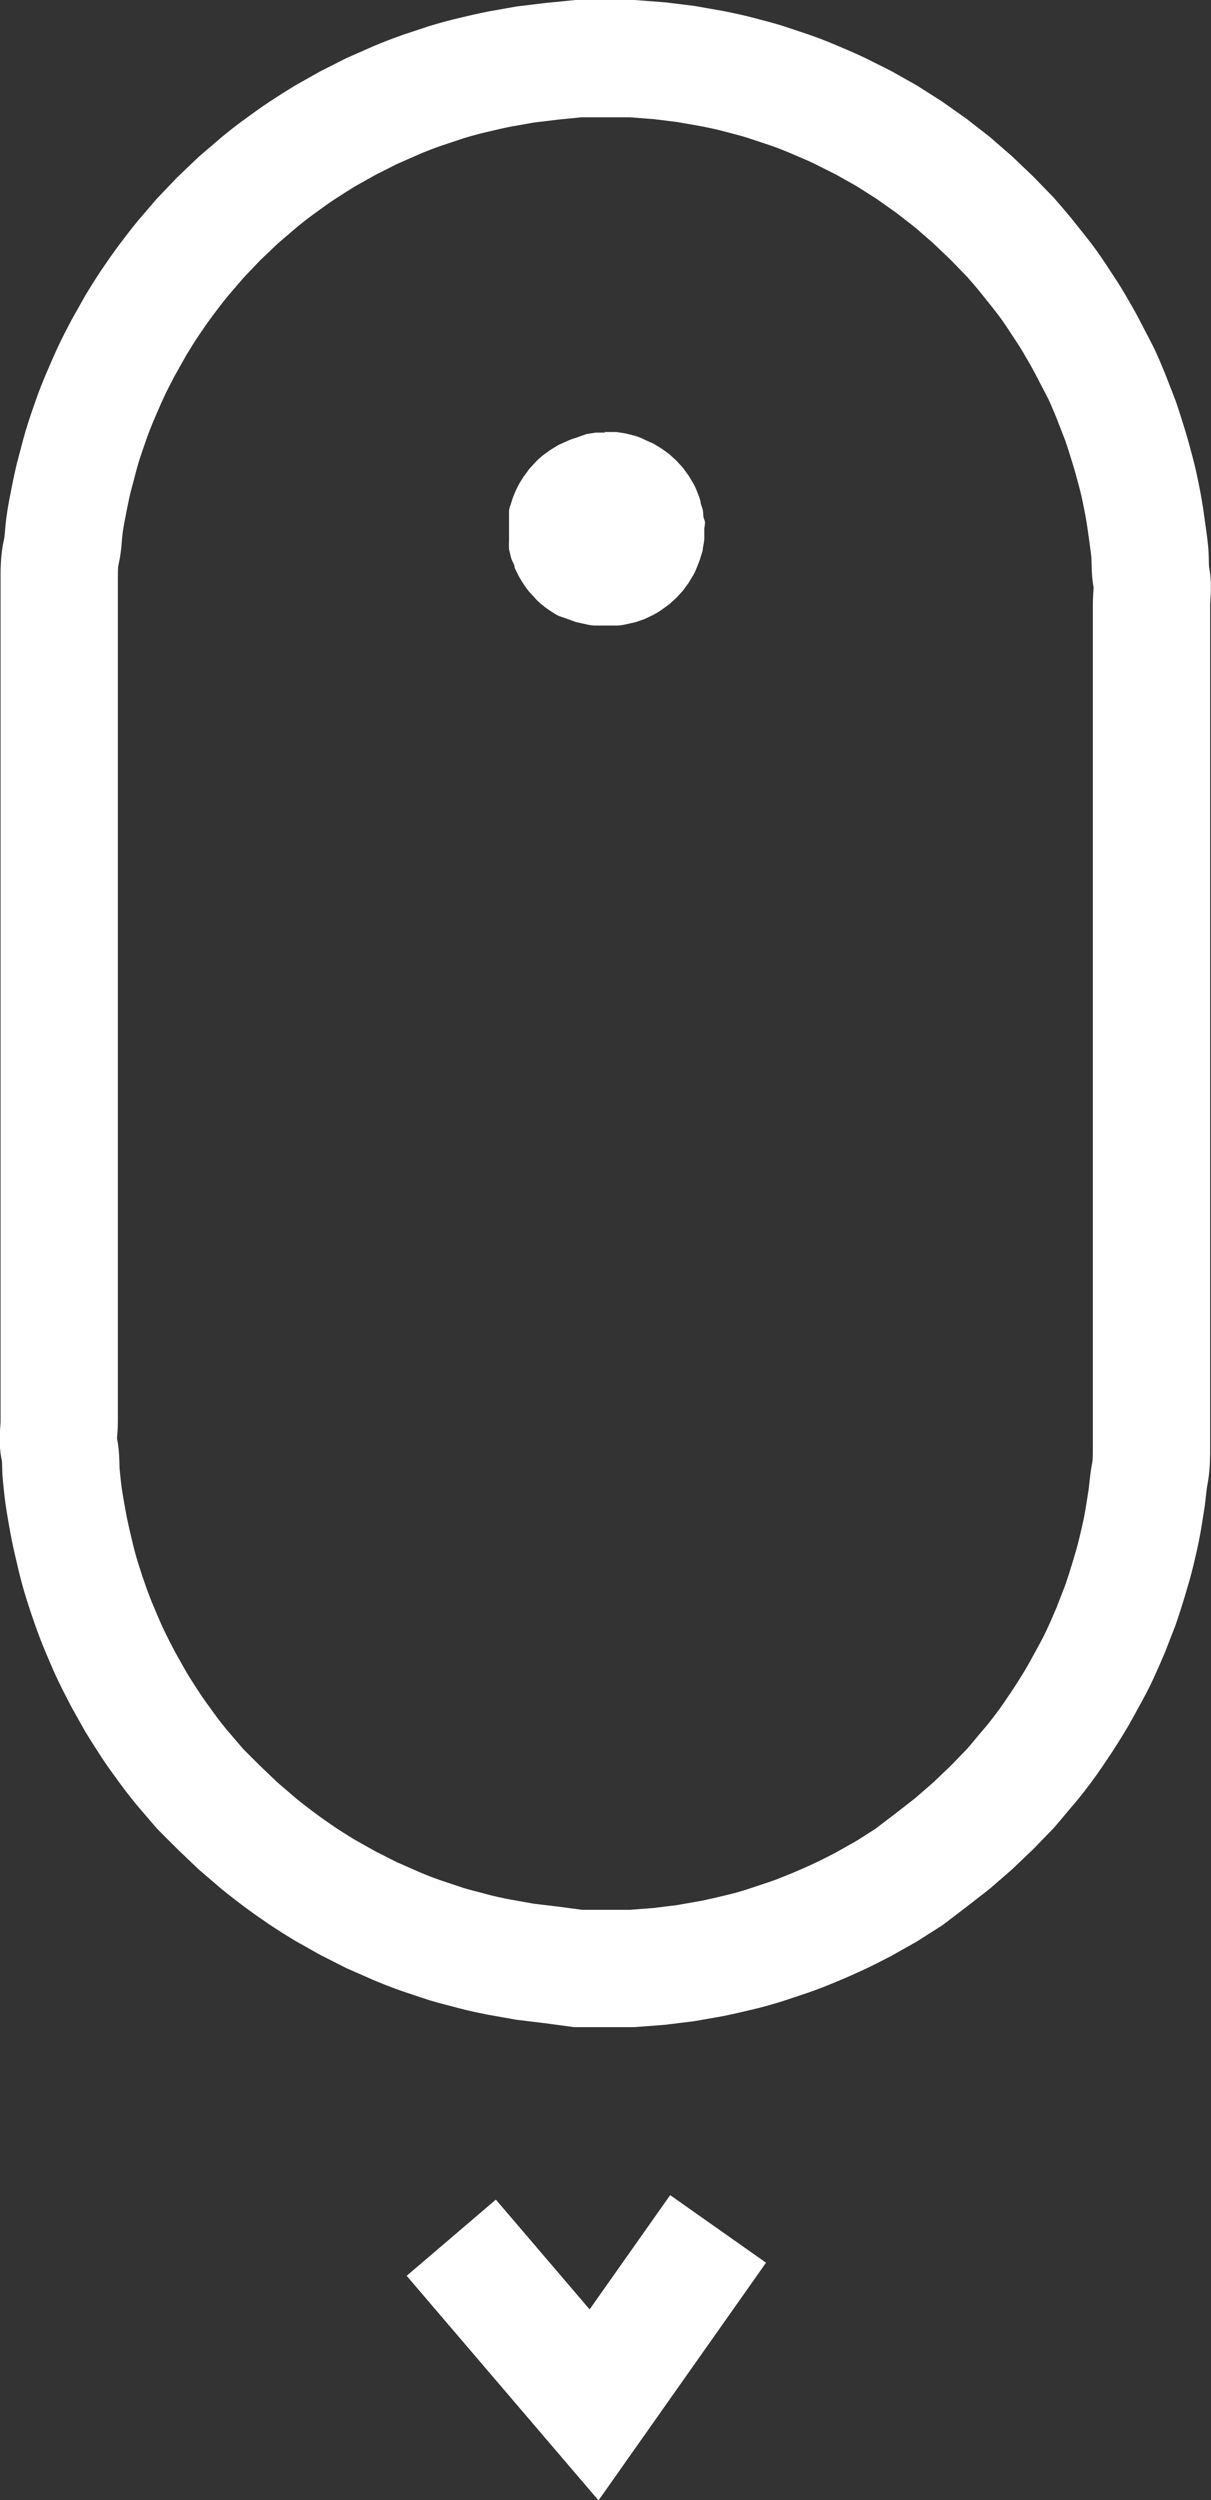
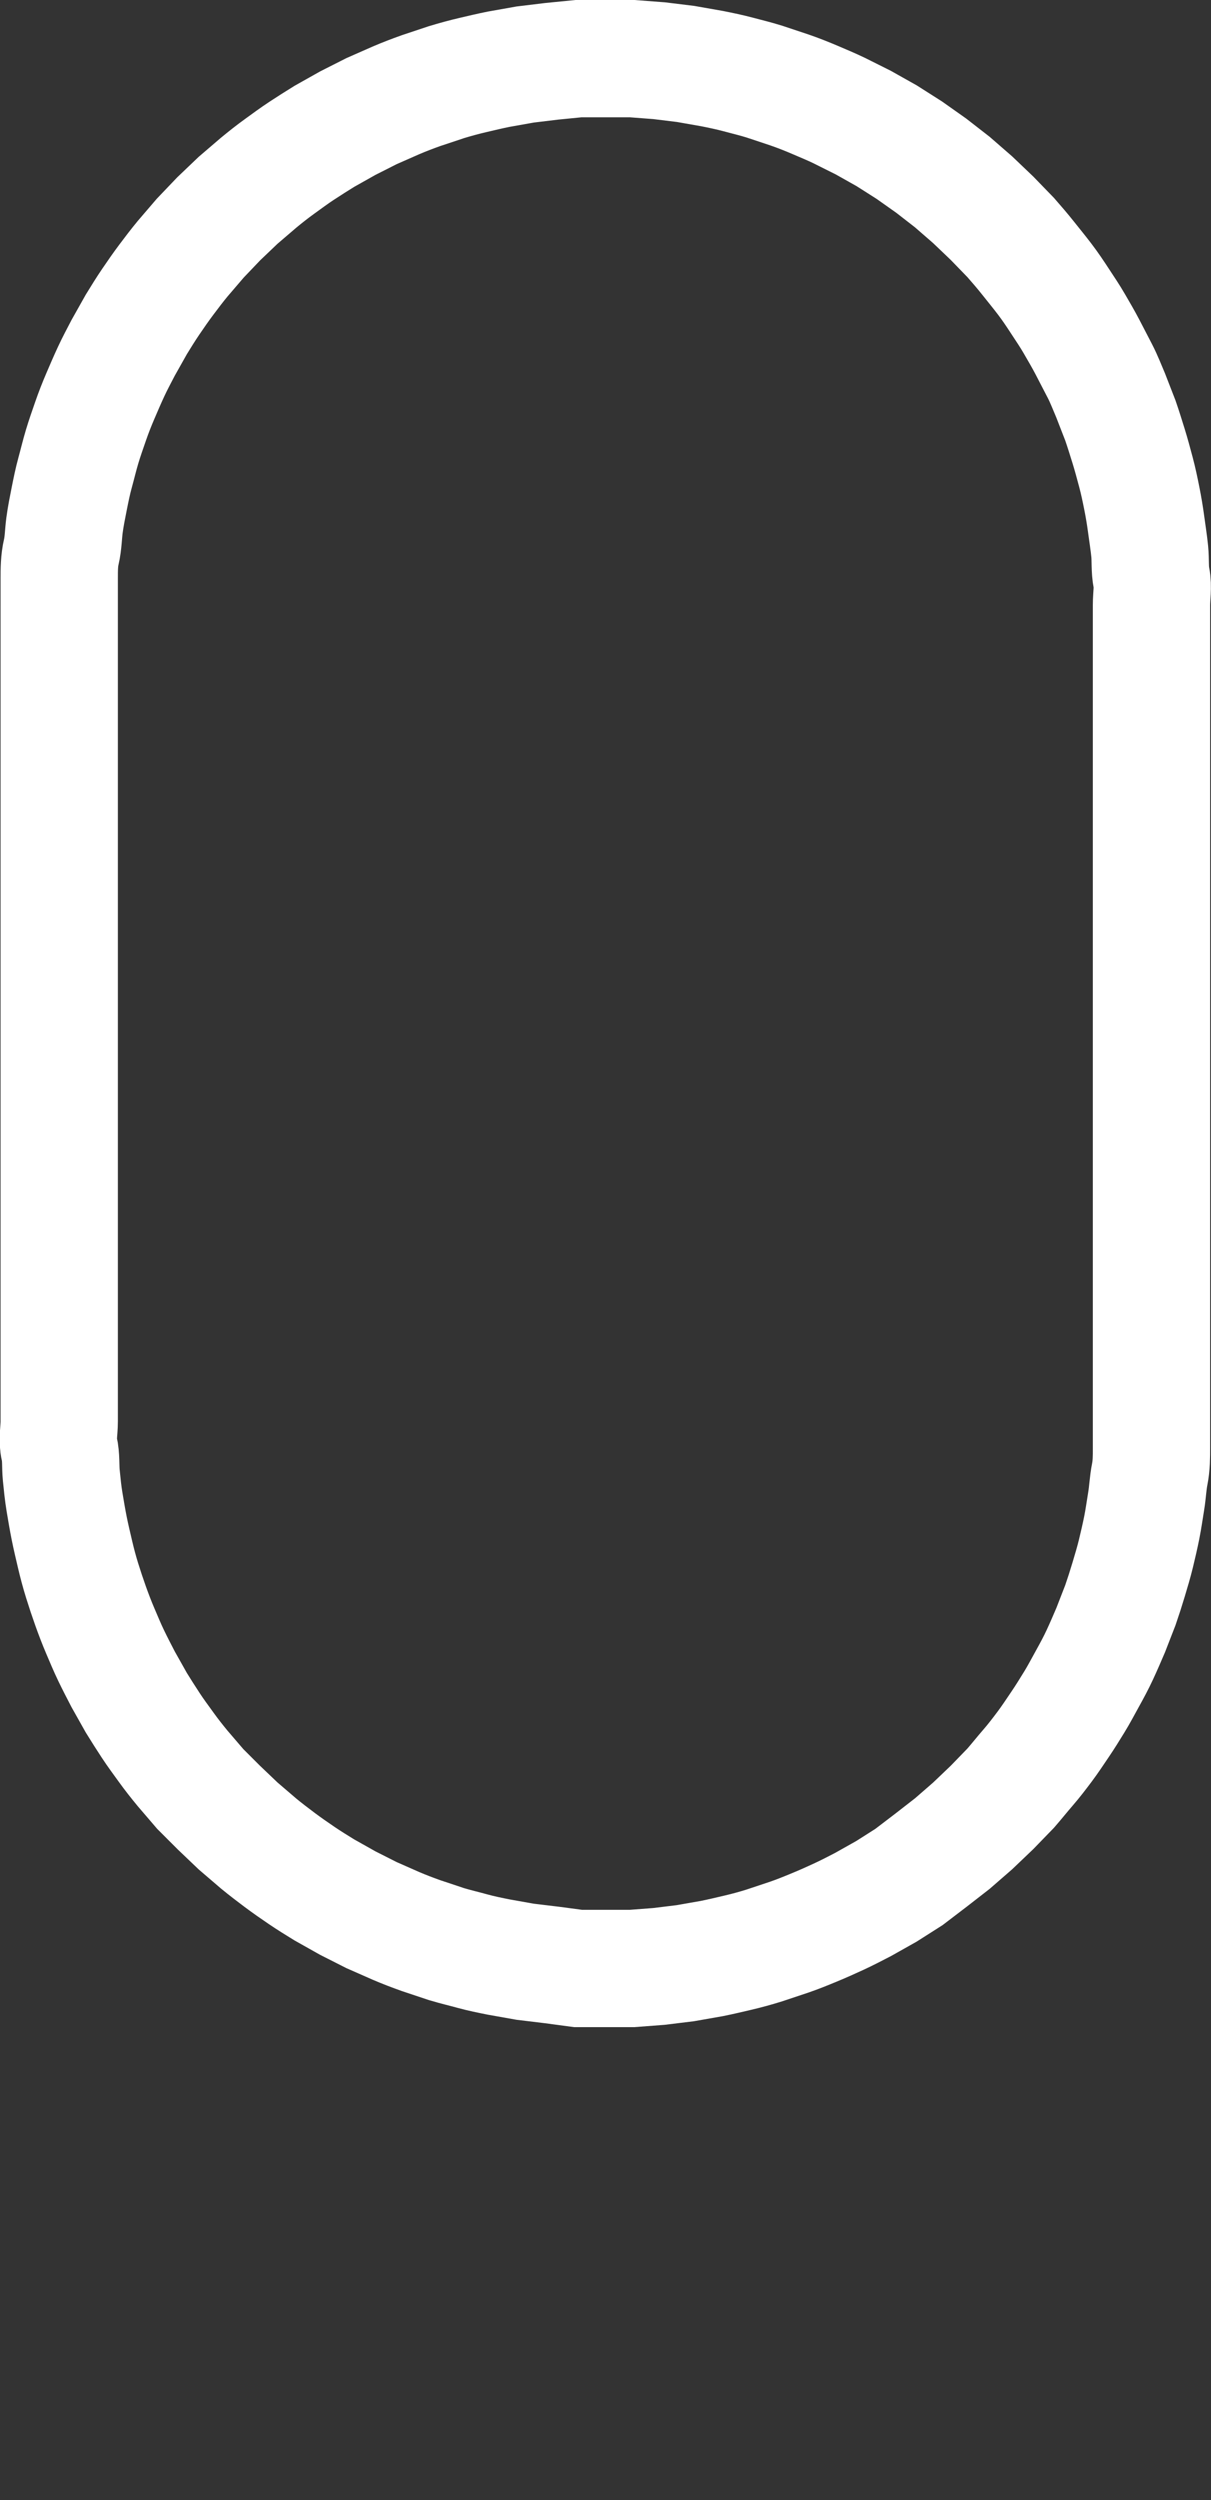
<svg xmlns="http://www.w3.org/2000/svg" viewBox="0 0 41.3 85.25">
  <rect x="0" y="0" width="41.3" height="85.25" fill="#333333" stroke="none" />
  <defs>
    <style>.cls-1{fill:none;stroke:#fff;stroke-width:4px;}.cls-2{fill:#fff;}</style>
  </defs>
  <title>scroll-down</title>
  <g id="Capa_2" data-name="Capa 2">
    <g id="Capa_1-2" data-name="Capa 1">
      <g id="SCROLL">
        <path id="Rectangle" class="cls-1" d="M20.65,2h0l.91,0,.92.07.9.11.91.16c.3.06.59.12.89.2s.59.15.88.24l.87.29c.29.1.57.21.85.33s.57.24.84.37l.82.41.8.45.77.49.75.53.72.56.69.6.66.63.64.66c.2.23.4.46.59.7s.38.47.57.72.35.49.52.75.34.51.49.77.31.53.45.8.28.54.42.81.25.56.37.84l.33.85c.1.29.19.58.28.87s.17.59.25.89.14.59.2.89.11.6.15.9.09.61.12.91,0,.61.06.91,0,.61,0,.92V48.44c0,.31,0,.61,0,.92s0,.61-.06.91-.07.61-.12.91-.09.6-.15.9-.13.6-.2.89-.16.59-.25.89-.18.58-.28.87l-.33.85c-.12.28-.24.56-.37.84s-.27.54-.42.81-.29.54-.45.8-.32.52-.49.77-.34.51-.52.75-.37.49-.57.72-.39.47-.59.7l-.64.66-.66.63-.69.6-.72.56L31,64l-.77.49-.8.45c-.27.14-.54.28-.82.41s-.55.25-.84.37-.56.23-.85.33l-.87.29c-.29.09-.58.17-.88.24s-.59.14-.89.2l-.91.16-.9.11-.92.07-.91,0h0l-.92,0L18.82,67l-.91-.11-.9-.16c-.3-.06-.6-.12-.89-.2s-.59-.15-.89-.24L14.36,66c-.28-.1-.57-.21-.85-.33l-.84-.37-.81-.41-.8-.45c-.26-.16-.52-.32-.77-.49s-.51-.35-.75-.53-.49-.37-.72-.56l-.7-.6-.66-.63L6.83,61l-.6-.7c-.19-.23-.38-.47-.56-.72s-.36-.49-.53-.75-.33-.51-.49-.77l-.45-.8c-.14-.27-.28-.54-.41-.81s-.25-.56-.37-.84-.23-.57-.33-.85-.2-.58-.29-.87-.17-.59-.24-.89-.14-.59-.2-.89-.11-.6-.16-.9-.08-.61-.11-.91,0-.61-.07-.91,0-.61,0-.92V20.65c0-.31,0-.61,0-.92s0-.61.07-.91.07-.61.11-.91.1-.6.16-.9.12-.6.2-.89.15-.59.24-.89.19-.58.29-.87.21-.57.33-.85.24-.56.37-.84.27-.54.41-.81l.45-.8c.16-.26.32-.52.49-.77s.35-.51.53-.75.37-.49.56-.72l.6-.7.63-.66.66-.63.7-.6c.23-.19.47-.38.72-.56s.49-.36.75-.53.51-.33.77-.49l.8-.45.81-.41.84-.37c.28-.12.57-.23.85-.33l.87-.29c.3-.09.59-.17.89-.24s.59-.14.89-.2l.9-.16.91-.11L19.73,2Z" />
-         <path id="Rectangle-2" class="cls-2" d="M20.6,14.73h.09l.33,0,.32.05.31.08A1.63,1.63,0,0,1,22,15l.29.13.28.17.26.19.24.22.22.24.19.26.17.28a2.55,2.55,0,0,1,.13.29,2.83,2.83,0,0,1,.11.31c0,.1.06.21.08.31s0,.21.05.32,0,.22,0,.33h0c0,.11,0,.21,0,.32a3.06,3.06,0,0,1-.05.32c0,.11-.05.21-.08.32s-.07.2-.11.3a2.55,2.55,0,0,1-.13.29l-.17.28-.19.26-.22.24-.24.22-.26.19a2.61,2.61,0,0,1-.28.17l-.29.14-.31.11-.31.07a1.77,1.77,0,0,1-.32.05l-.33,0H20.6l-.32,0a1.64,1.64,0,0,1-.32-.05l-.32-.07-.3-.11L19.05,21a2.61,2.61,0,0,1-.28-.17,2.48,2.48,0,0,1-.26-.19,1.7,1.7,0,0,1-.24-.22l-.22-.24a2.48,2.48,0,0,1-.19-.26,3.39,3.39,0,0,1-.31-.57c0-.1-.08-.2-.11-.3s-.05-.21-.08-.32a3.11,3.11,0,0,1,0-.32c0-.11,0-.21,0-.32h0c0-.11,0-.22,0-.33s0-.21,0-.32.05-.21.08-.31a2.83,2.83,0,0,1,.11-.31,3.39,3.39,0,0,1,.31-.57l.19-.26.22-.24a2.61,2.61,0,0,1,.24-.22l.26-.19.28-.17.29-.13a1.82,1.82,0,0,1,.3-.11L20,14.8l.32-.05.32,0Z" />
-         <path id="New-shape" class="cls-1" d="M15.39,76.3,20.26,82l4.23-6" />
      </g>
    </g>
  </g>
</svg>